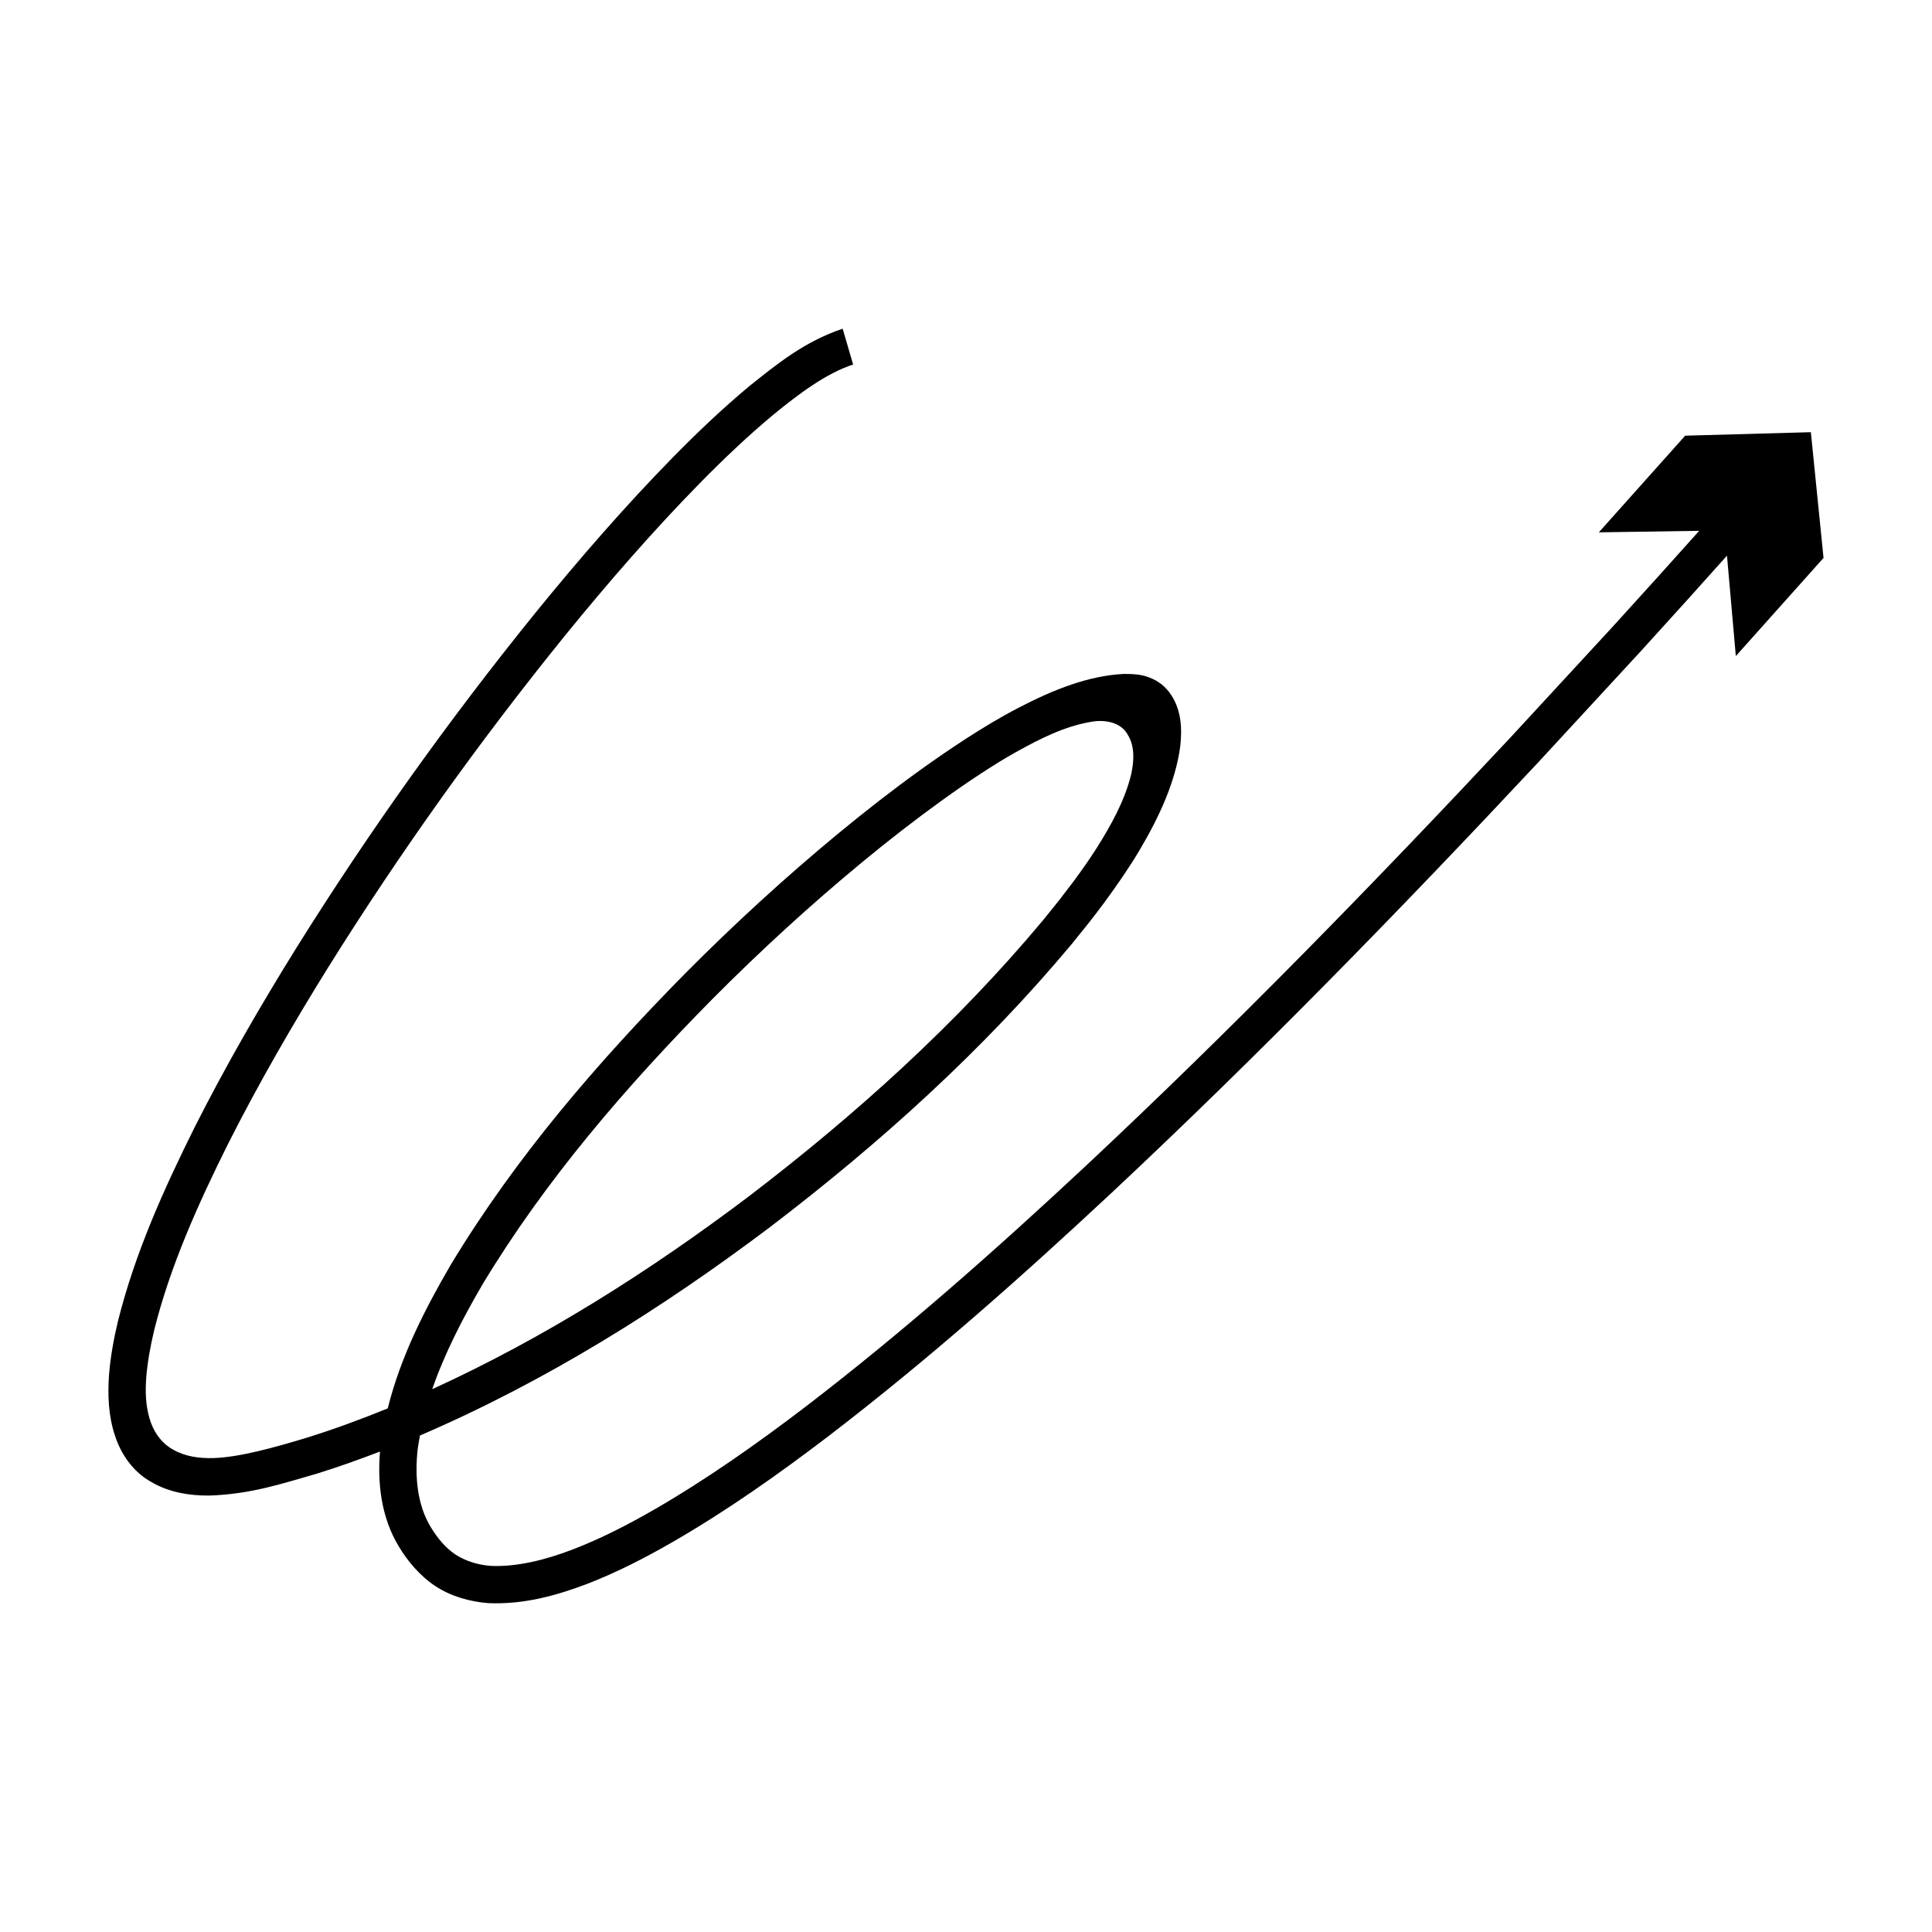
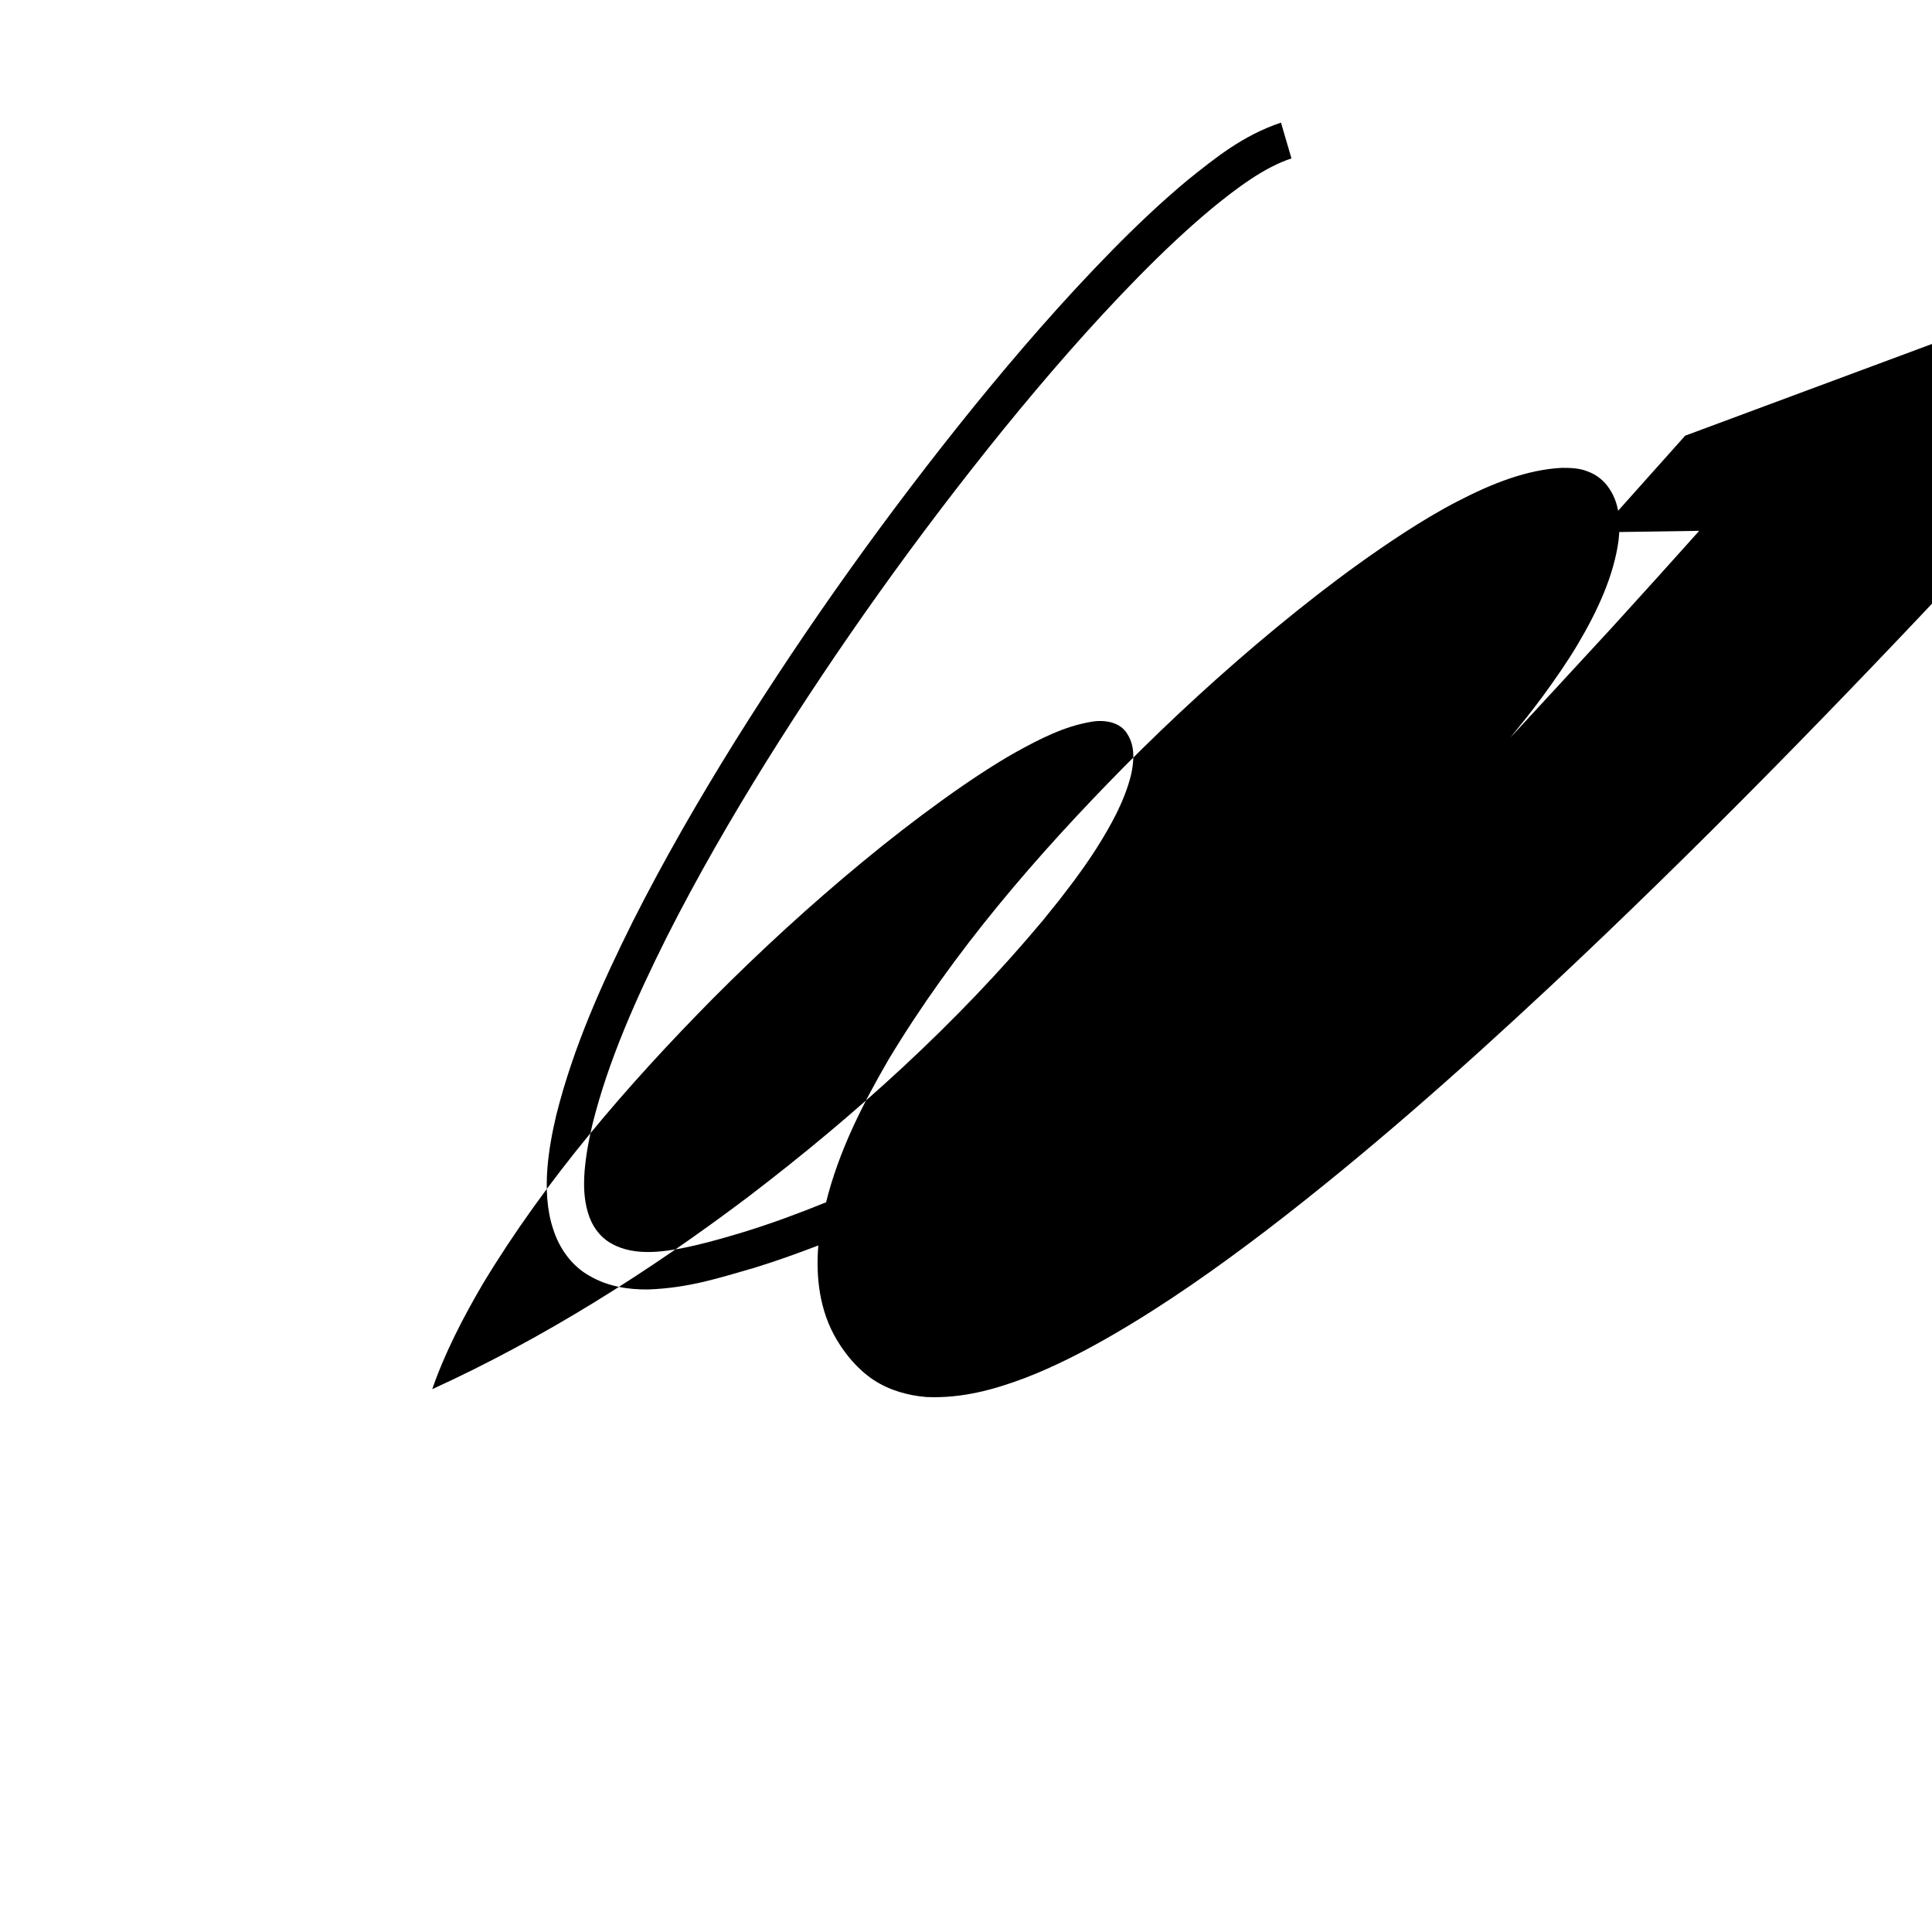
<svg xmlns="http://www.w3.org/2000/svg" fill="#000000" width="800px" height="800px" version="1.1" viewBox="144 144 512 512">
-   <path d="m590.59 259.46-22.883 25.613 26.598-0.398-10.914 12.16-12.07 13.312-27.09 29.359c-36.383 38.887-73.574 77.047-112.4 113.39-23.922 22.332-48.449 44.055-74.309 63.867-12.941 9.867-26.246 19.266-40.18 27.305-6.961 4.008-14.098 7.676-21.414 10.5-7.269 2.797-14.91 4.723-21.859 4.41-3.281-0.254-6.488-1.18-9.262-2.941-2.746-1.812-4.844-4.383-6.652-7.336-3.566-5.863-4.285-13.316-3.457-20.762 0.152-1.176 0.391-2.344 0.602-3.516 33.352-14.34 64.129-33.637 92.879-55.32 29.039-22.156 56.309-46.738 79.891-74.98l4.332-5.383c1.492-1.898 2.668-3.422 4.422-5.789 3.195-4.387 6.316-8.855 9.043-13.43 5.445-9.164 9.641-18.391 10.902-27.66 0.512-4.586 0.371-9.598-2.453-13.758-1.328-2.078-3.387-3.688-5.641-4.516-2.223-0.934-4.621-0.98-6.914-0.988-9.211 0.48-18.418 4.059-27.832 8.969-9.23 4.758-19.156 11.551-25.98 16.438-7.457 5.359-14.672 11.008-21.73 16.82-14.109 11.645-27.57 24.008-40.453 36.957-23.238 23.562-45.055 48.785-62.387 77.516-6.832 11.773-13.207 24.188-16.625 37.941-7.144 2.902-14.371 5.582-21.711 7.844-8.324 2.519-17.605 5.125-24.598 5.324-3.59 0.09-7.316-0.395-10.473-2.191-3.227-1.711-5.406-4.926-6.371-8.395-1.02-3.512-1.121-7.066-0.84-10.824 0.324-4.055 1.113-8.355 2.113-12.547 4.215-16.898 11.609-33.359 19.578-49.336 8.074-15.988 17.078-31.57 26.578-46.844 19.07-30.516 40.078-59.902 62.727-87.867 11.355-13.953 23.152-27.551 35.672-40.32 6.262-6.379 12.73-12.531 19.496-18.168 6.691-5.492 14.066-11.016 21.164-13.312l-2.777-9.492c-10.195 3.43-17.402 9.371-24.699 15.191-7.148 5.953-13.812 12.305-20.234 18.844-12.836 13.094-24.793 26.887-36.297 41.02-22.934 28.324-44.129 57.973-63.445 88.879-9.625 15.473-18.762 31.281-27.02 47.621-8.148 16.387-15.777 33.172-20.359 51.465-1.09 4.613-1.969 9.242-2.363 14.215-0.387 5.246-0.164 10.902 1.531 15.973 1.605 5.098 4.887 9.762 9.609 12.391 4.629 2.742 10.109 3.695 15.516 3.629 11.164-0.391 19.41-3.238 28.398-5.801 5.668-1.746 11.234-3.754 16.754-5.863-0.68 8.254 0.254 17.27 4.91 25.035 2.406 4.039 5.699 7.953 9.828 10.668 4.137 2.699 9.02 4.062 13.914 4.469 9.523 0.406 18.102-2.027 26.117-5.047 8.012-3.094 15.52-6.973 22.785-11.152 14.52-8.379 28.086-17.988 41.254-28.02 26.281-20.141 50.988-42.031 75.066-64.508 39.066-36.57 76.375-74.859 112.87-113.87l27.172-29.445 12.105-13.352 10.945-12.195 2.344 26.609 23.242-26.012-3.359-33.32zm-318.7 224.89c16.625-27.582 38.066-52.469 60.898-75.59 12.656-12.727 25.902-24.887 39.727-36.297 13.535-11.211 29.449-22.852 40.766-29.172 6.285-3.484 12.848-6.848 20.008-8.023 3.461-0.594 7.703 0.062 9.559 3.41 1.957 3.137 1.672 7.051 0.926 10.52-1.715 7.047-5.316 13.445-9.141 19.539-1.938 3.047-4.027 5.996-6.176 8.902l-3.828 5-4.184 5.199c-22.863 27.391-49.734 51.656-78.238 73.391-26.137 19.723-54.008 37.371-83.66 50.918 3.305-9.562 8.129-18.891 13.344-27.797z" />
+   <path d="m590.59 259.46-22.883 25.613 26.598-0.398-10.914 12.16-12.07 13.312-27.09 29.359l4.332-5.383c1.492-1.898 2.668-3.422 4.422-5.789 3.195-4.387 6.316-8.855 9.043-13.43 5.445-9.164 9.641-18.391 10.902-27.66 0.512-4.586 0.371-9.598-2.453-13.758-1.328-2.078-3.387-3.688-5.641-4.516-2.223-0.934-4.621-0.98-6.914-0.988-9.211 0.48-18.418 4.059-27.832 8.969-9.23 4.758-19.156 11.551-25.98 16.438-7.457 5.359-14.672 11.008-21.73 16.82-14.109 11.645-27.57 24.008-40.453 36.957-23.238 23.562-45.055 48.785-62.387 77.516-6.832 11.773-13.207 24.188-16.625 37.941-7.144 2.902-14.371 5.582-21.711 7.844-8.324 2.519-17.605 5.125-24.598 5.324-3.59 0.09-7.316-0.395-10.473-2.191-3.227-1.711-5.406-4.926-6.371-8.395-1.02-3.512-1.121-7.066-0.84-10.824 0.324-4.055 1.113-8.355 2.113-12.547 4.215-16.898 11.609-33.359 19.578-49.336 8.074-15.988 17.078-31.57 26.578-46.844 19.07-30.516 40.078-59.902 62.727-87.867 11.355-13.953 23.152-27.551 35.672-40.32 6.262-6.379 12.73-12.531 19.496-18.168 6.691-5.492 14.066-11.016 21.164-13.312l-2.777-9.492c-10.195 3.43-17.402 9.371-24.699 15.191-7.148 5.953-13.812 12.305-20.234 18.844-12.836 13.094-24.793 26.887-36.297 41.02-22.934 28.324-44.129 57.973-63.445 88.879-9.625 15.473-18.762 31.281-27.02 47.621-8.148 16.387-15.777 33.172-20.359 51.465-1.09 4.613-1.969 9.242-2.363 14.215-0.387 5.246-0.164 10.902 1.531 15.973 1.605 5.098 4.887 9.762 9.609 12.391 4.629 2.742 10.109 3.695 15.516 3.629 11.164-0.391 19.41-3.238 28.398-5.801 5.668-1.746 11.234-3.754 16.754-5.863-0.68 8.254 0.254 17.27 4.91 25.035 2.406 4.039 5.699 7.953 9.828 10.668 4.137 2.699 9.02 4.062 13.914 4.469 9.523 0.406 18.102-2.027 26.117-5.047 8.012-3.094 15.52-6.973 22.785-11.152 14.52-8.379 28.086-17.988 41.254-28.02 26.281-20.141 50.988-42.031 75.066-64.508 39.066-36.57 76.375-74.859 112.87-113.87l27.172-29.445 12.105-13.352 10.945-12.195 2.344 26.609 23.242-26.012-3.359-33.32zm-318.7 224.89c16.625-27.582 38.066-52.469 60.898-75.59 12.656-12.727 25.902-24.887 39.727-36.297 13.535-11.211 29.449-22.852 40.766-29.172 6.285-3.484 12.848-6.848 20.008-8.023 3.461-0.594 7.703 0.062 9.559 3.41 1.957 3.137 1.672 7.051 0.926 10.52-1.715 7.047-5.316 13.445-9.141 19.539-1.938 3.047-4.027 5.996-6.176 8.902l-3.828 5-4.184 5.199c-22.863 27.391-49.734 51.656-78.238 73.391-26.137 19.723-54.008 37.371-83.66 50.918 3.305-9.562 8.129-18.891 13.344-27.797z" />
</svg>